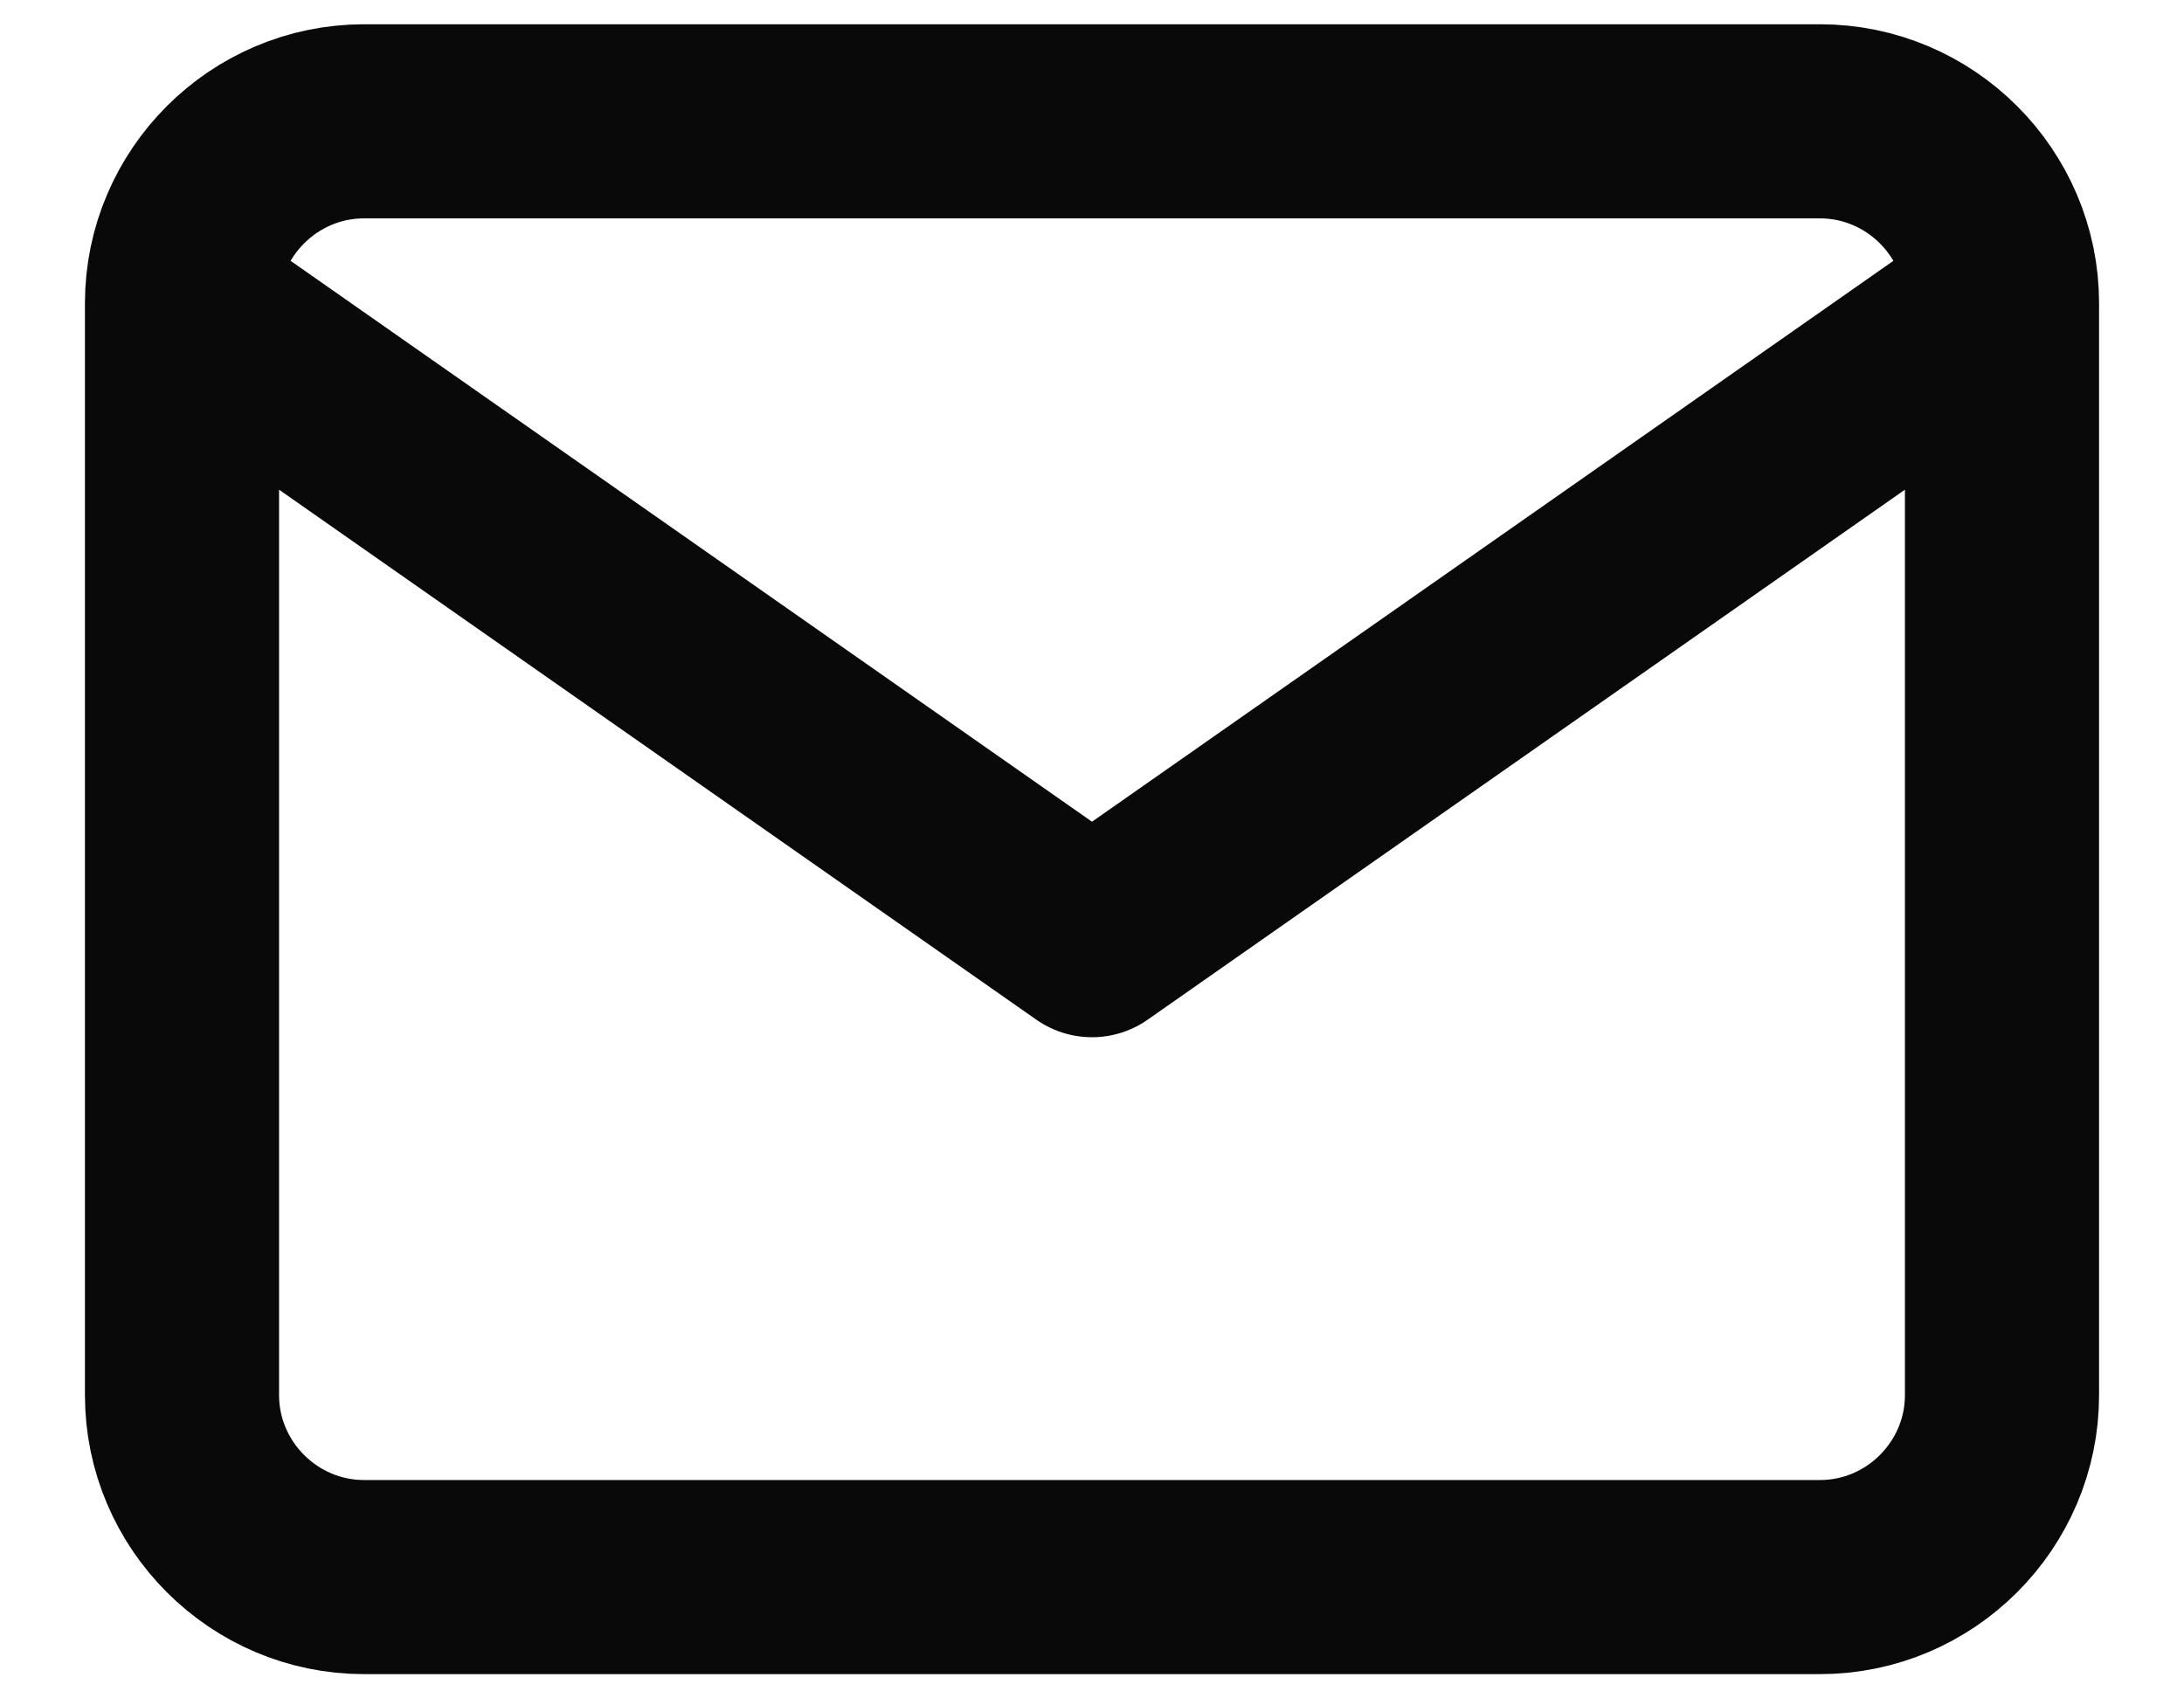
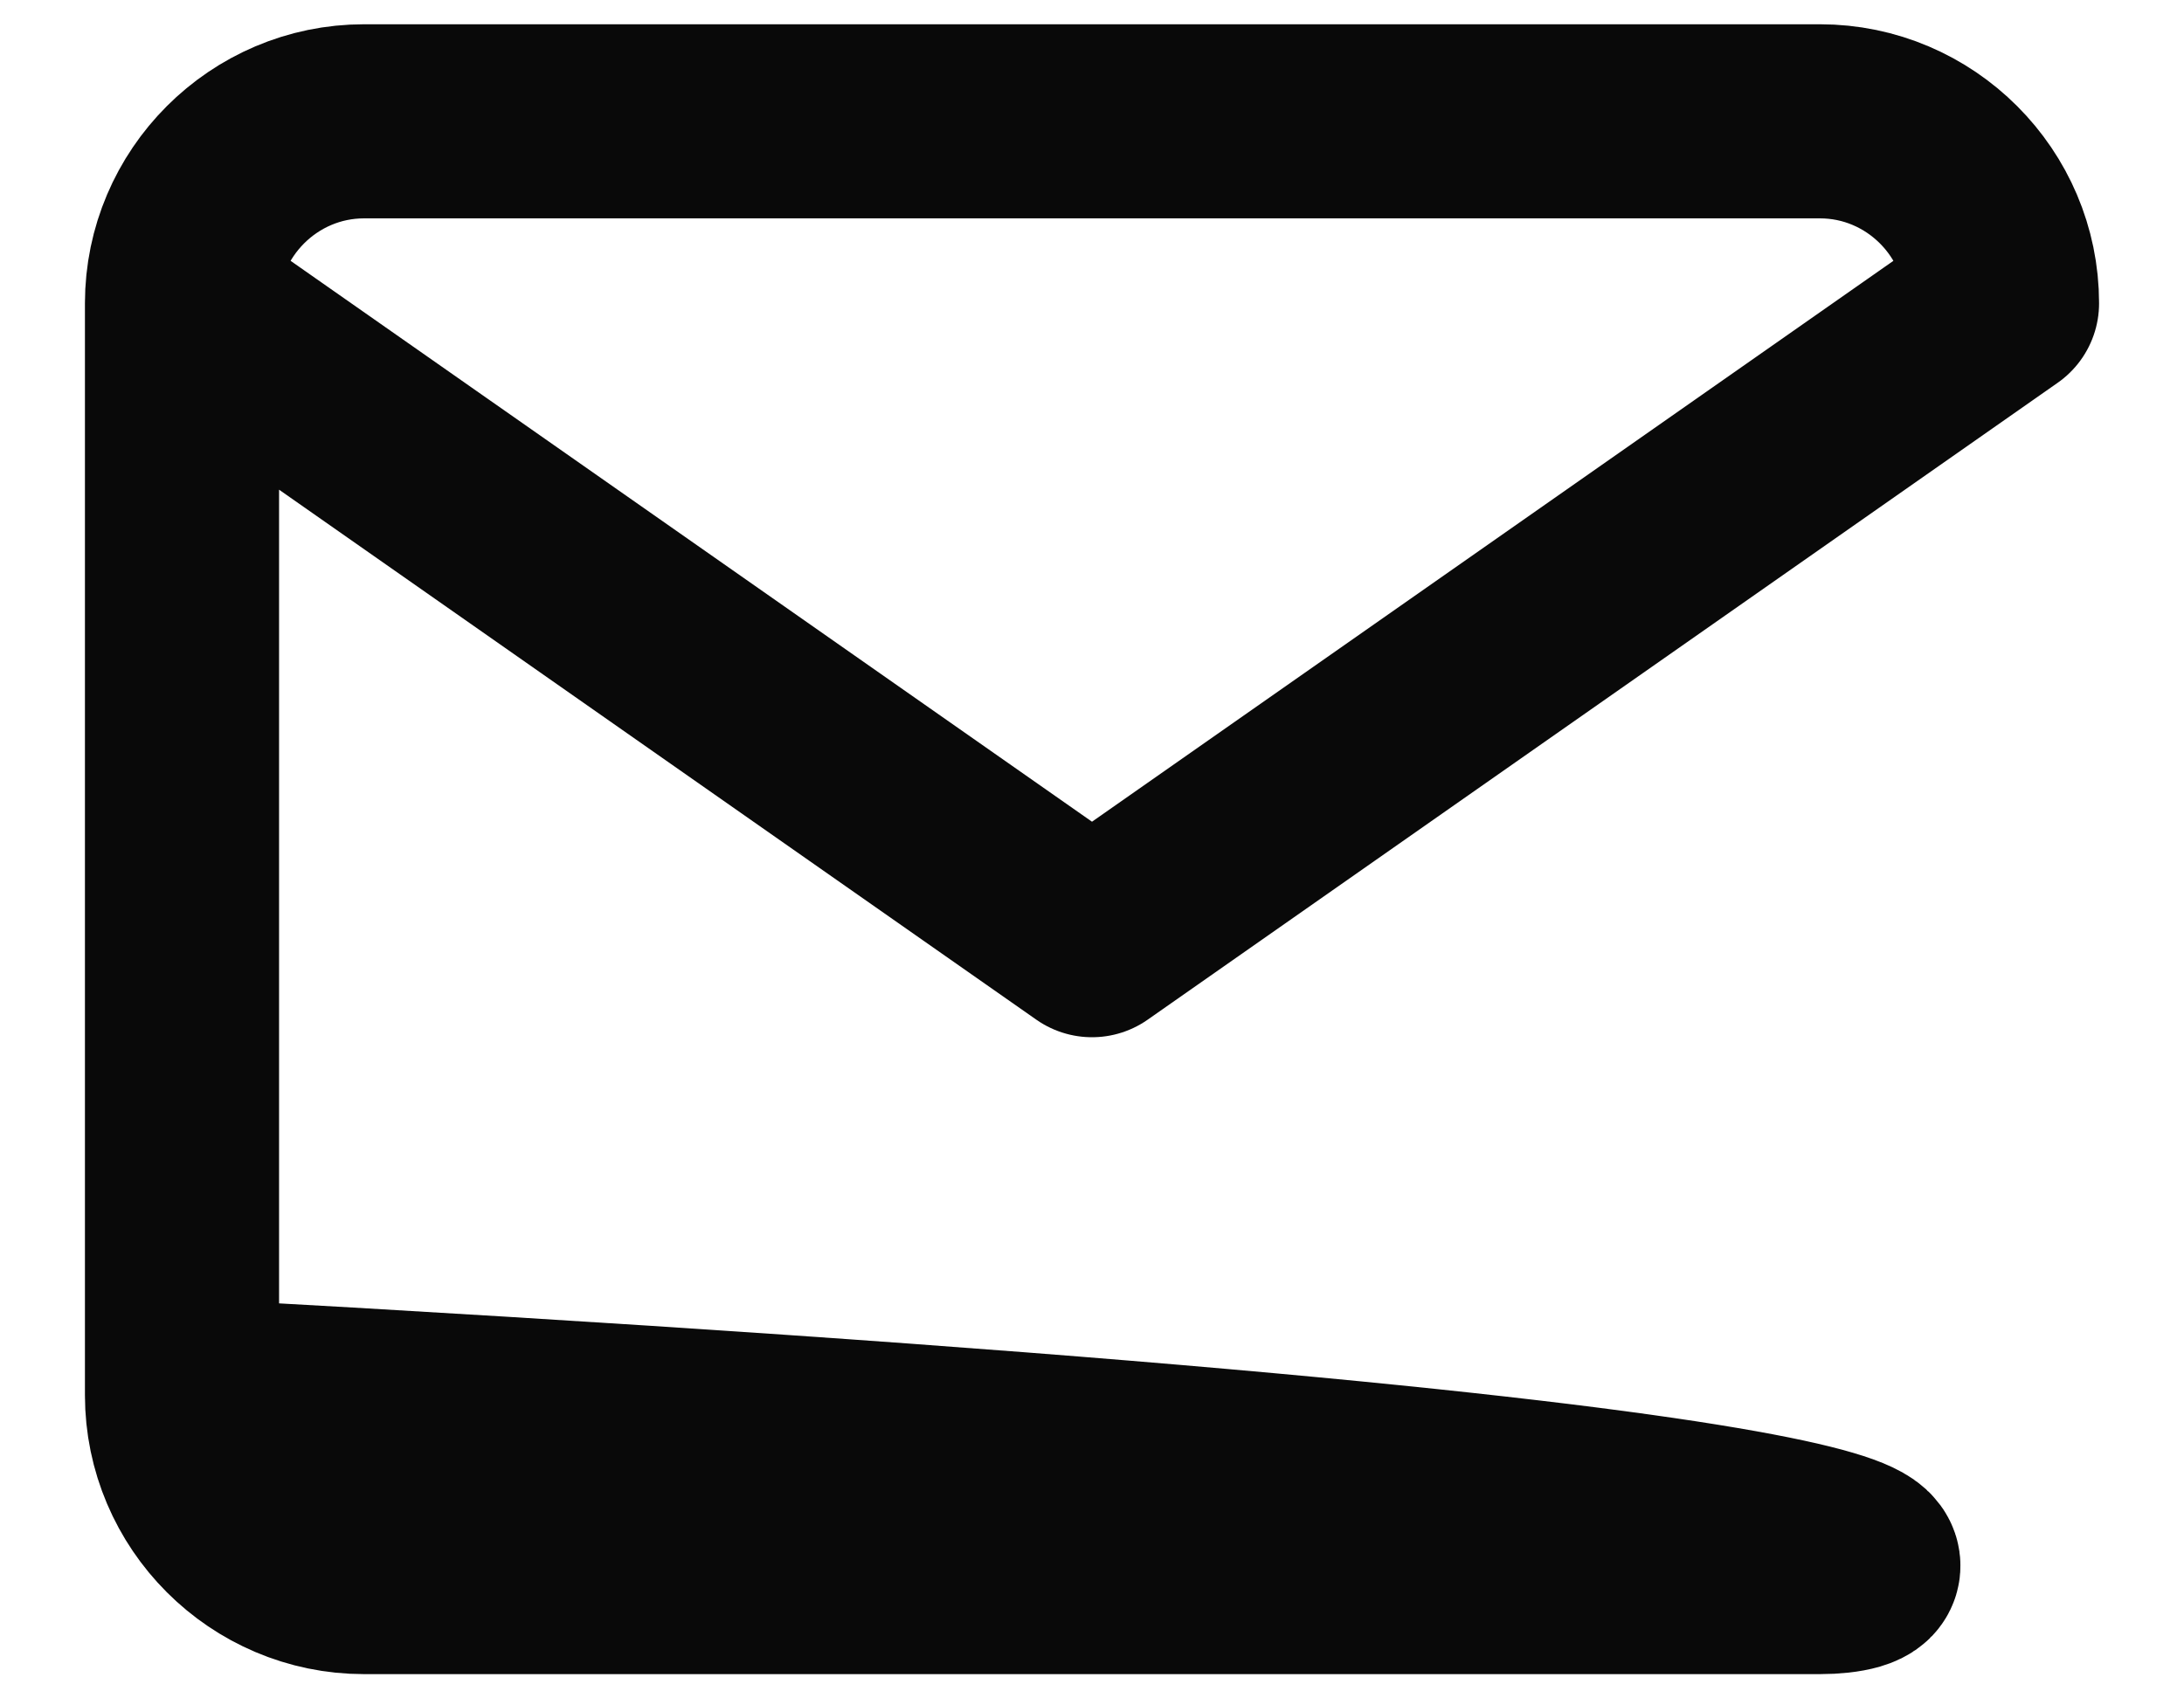
<svg xmlns="http://www.w3.org/2000/svg" width="18" height="14" viewBox="0 0 18 14" fill="none">
-   <path d="M16.5 2.5C16.5 1.675 15.825 1 15 1H3C2.175 1 1.5 1.675 1.5 2.5M16.5 2.5V11.5C16.5 12.325 15.825 13 15 13H3C2.175 13 1.5 12.325 1.5 11.5V2.5M16.5 2.5L9 7.75L1.5 2.5" stroke="#090909" stroke-width="1.6" stroke-linecap="round" stroke-linejoin="round" />
+   <path d="M16.5 2.5C16.5 1.675 15.825 1 15 1H3C2.175 1 1.5 1.675 1.5 2.5V11.5C16.5 12.325 15.825 13 15 13H3C2.175 13 1.5 12.325 1.5 11.5V2.5M16.5 2.5L9 7.75L1.5 2.5" stroke="#090909" stroke-width="1.6" stroke-linecap="round" stroke-linejoin="round" />
</svg>